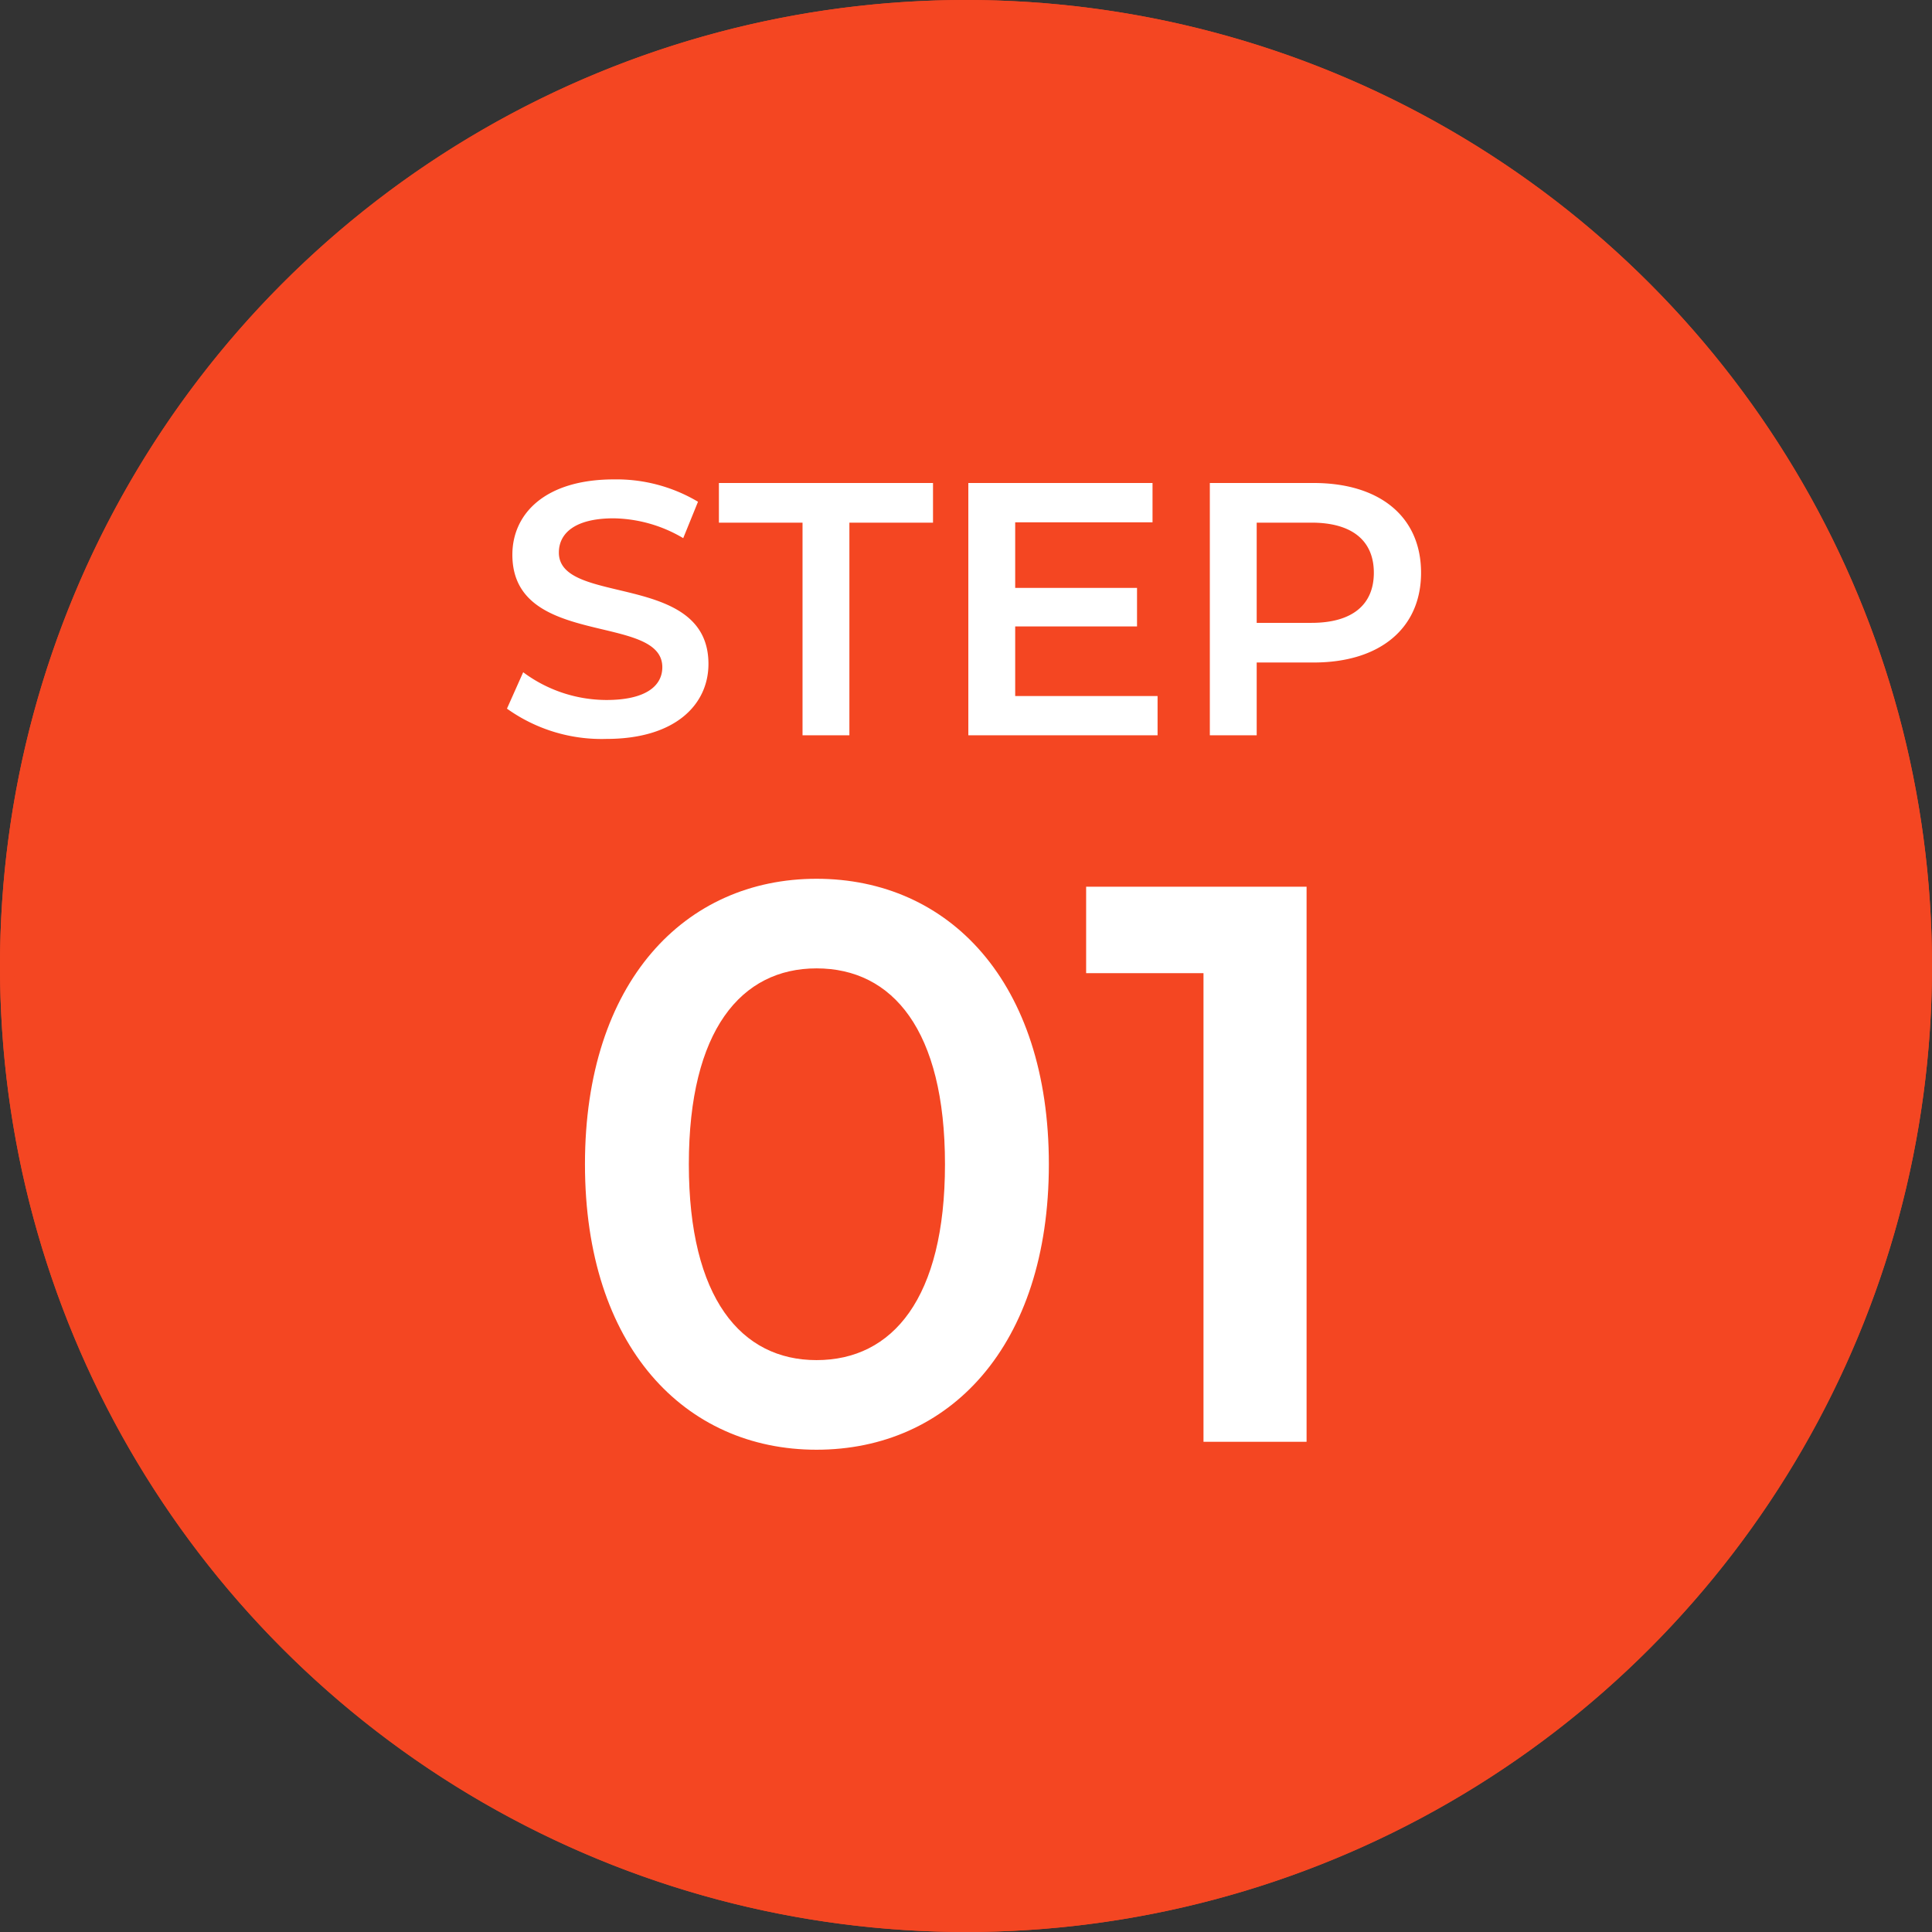
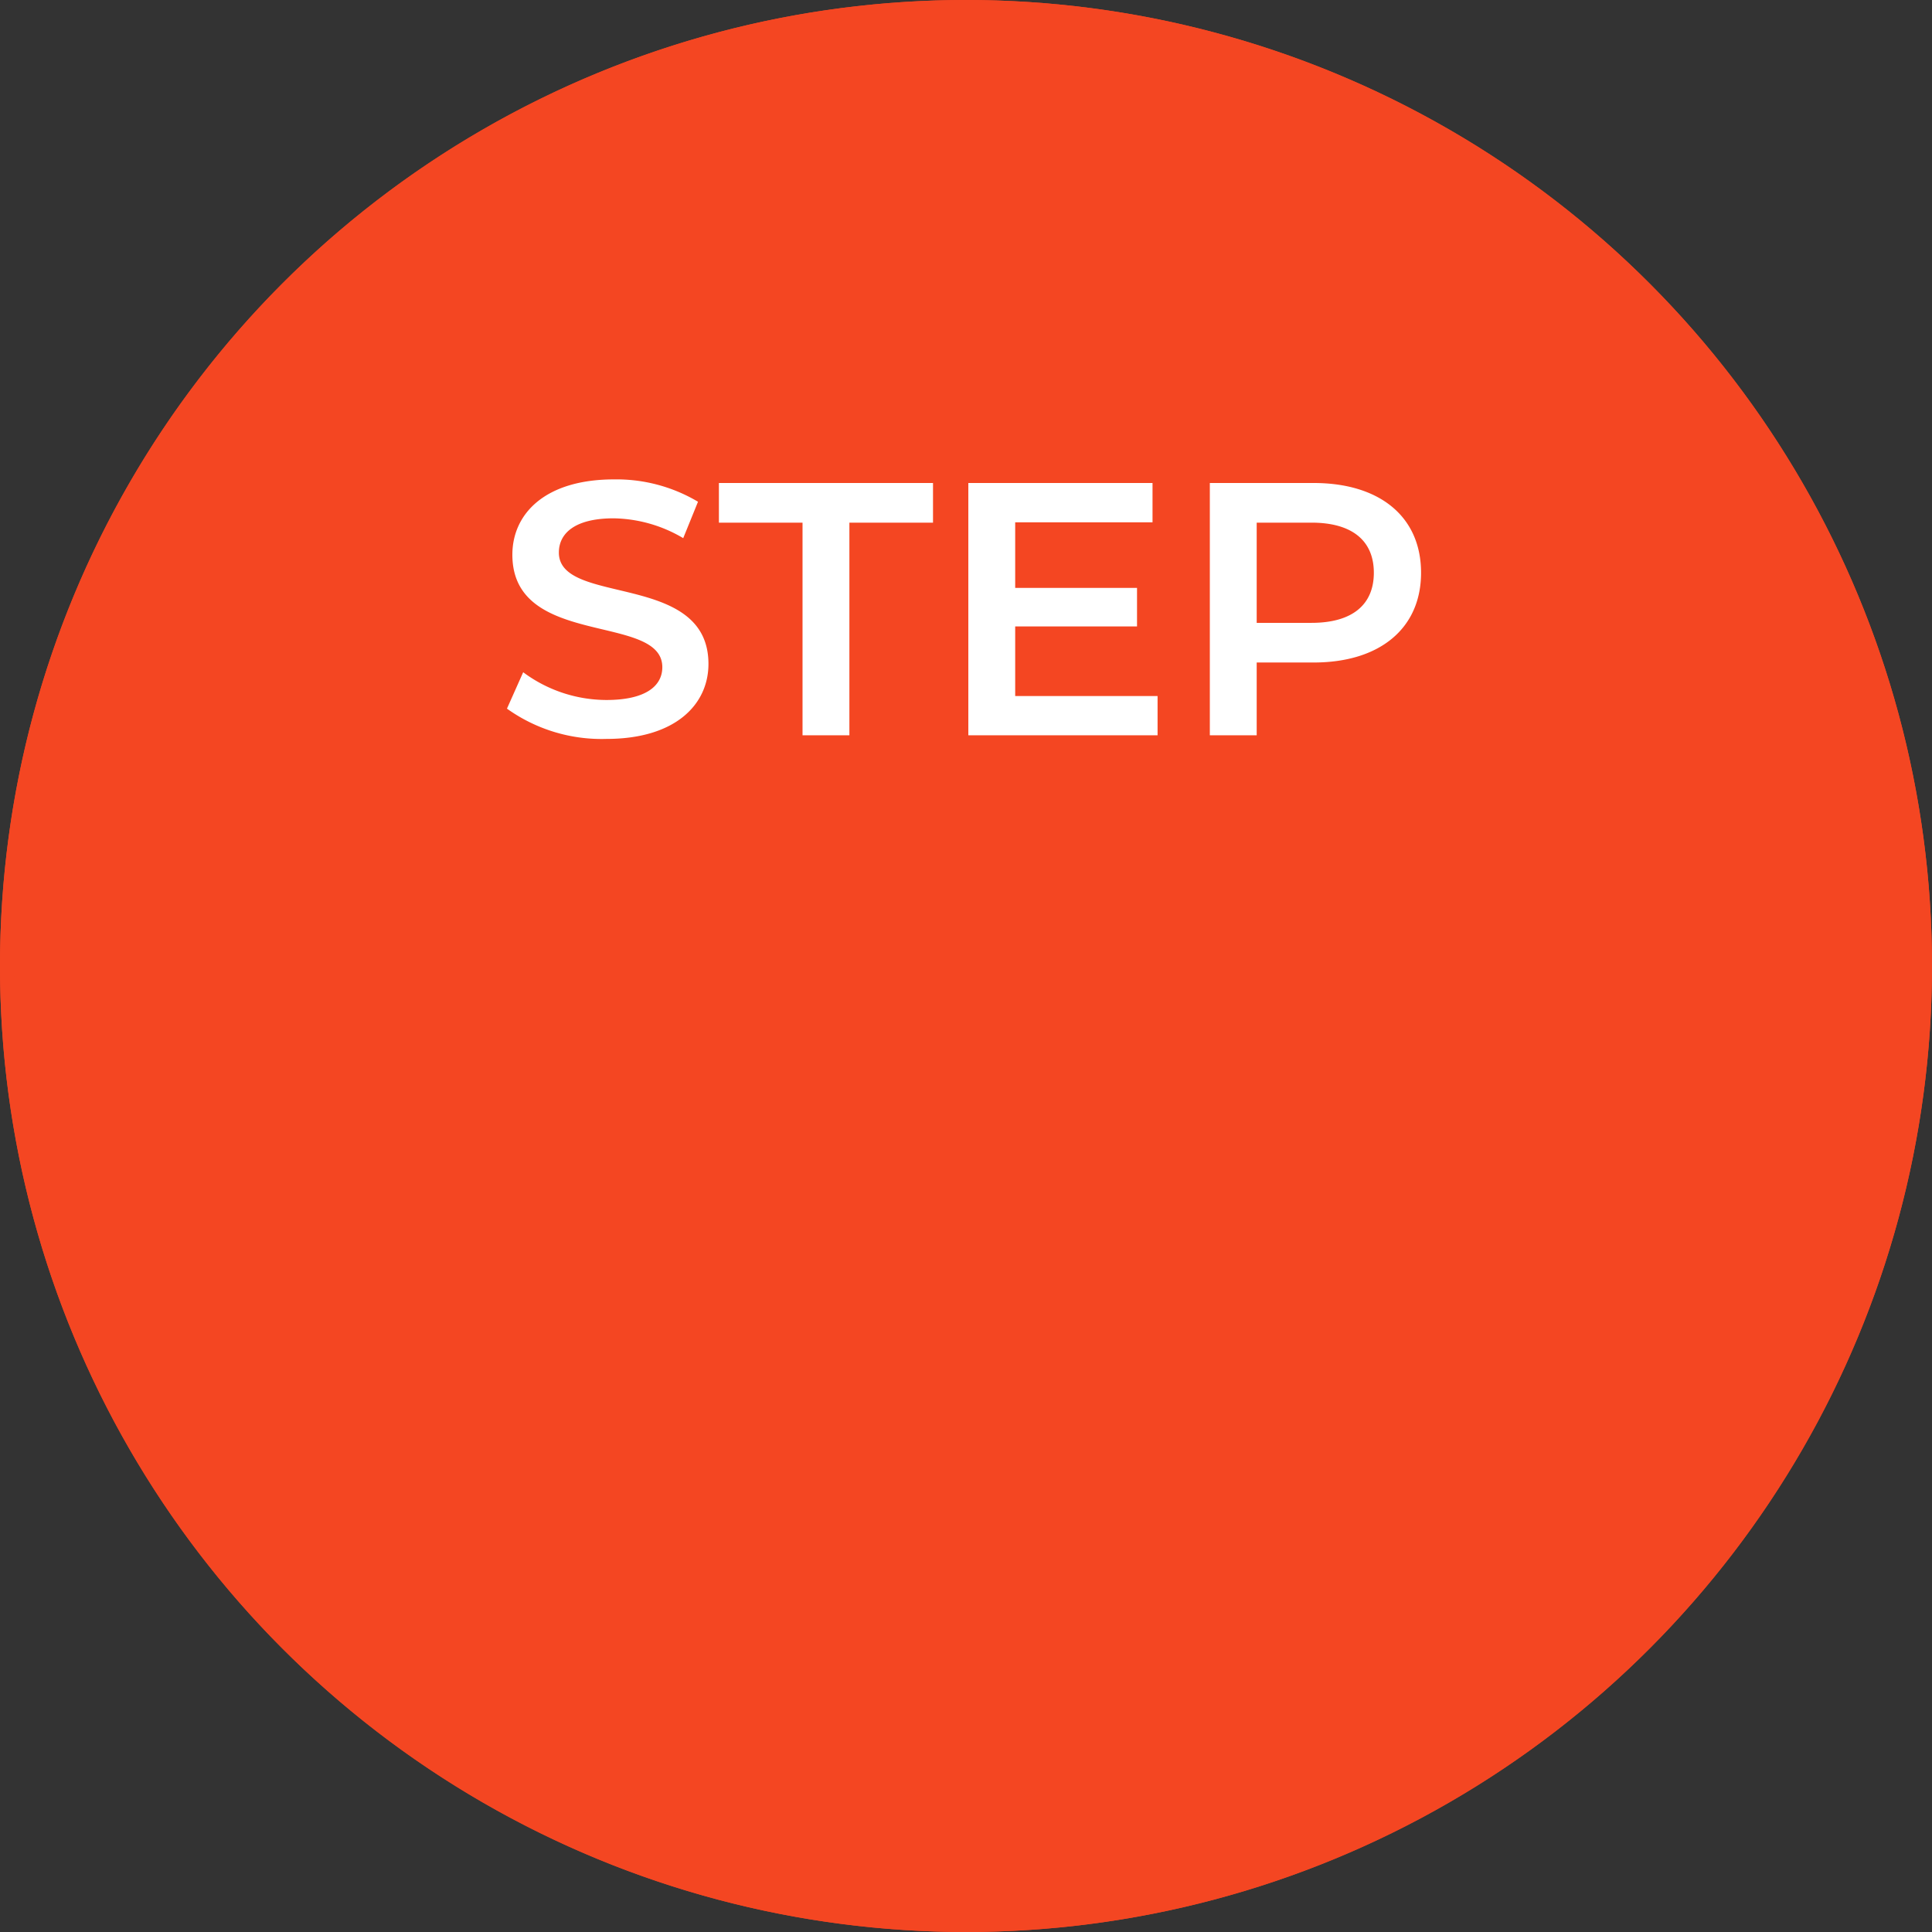
<svg xmlns="http://www.w3.org/2000/svg" width="134" height="134" viewBox="0 0 134 134">
  <rect x="0" y="0" width="134" height="134" fill="#333333" stroke="none" />
  <g id="グループ_70" data-name="グループ 70" transform="translate(-120 -21375)">
    <circle id="楕円形_21" data-name="楕円形 21" cx="67" cy="67" r="67" transform="translate(120 21375)" fill="#f44622" />
    <path id="楕円形_21_-_アウトライン" data-name="楕円形 21 - アウトライン" d="M67,1A65.687,65.687,0,0,0,30.1,12.271,66.2,66.2,0,0,0,6.186,41.31a65.912,65.912,0,0,0,6.085,62.59A66.2,66.2,0,0,0,41.31,127.814a65.912,65.912,0,0,0,62.59-6.085A66.2,66.2,0,0,0,127.814,92.69a65.912,65.912,0,0,0-6.085-62.59A66.2,66.2,0,0,0,92.69,6.186,65.586,65.586,0,0,0,67,1m0-1A67,67,0,1,1,0,67,67,67,0,0,1,67,0Z" transform="translate(120 21375)" fill="#f44622" />
    <g id="グループ_69" data-name="グループ 69" transform="translate(0 -8)">
      <path id="パス_552" data-name="パス 552" d="M-24.938.25c4.8,0,7.075-2.4,7.075-5.2,0-6.425-10.375-4-10.375-7.725,0-1.325,1.1-2.375,3.8-2.375a9.725,9.725,0,0,1,4.825,1.375l1.025-2.525a11.064,11.064,0,0,0-5.825-1.55c-4.8,0-7.05,2.4-7.05,5.225,0,6.5,10.4,4.025,10.4,7.8,0,1.3-1.15,2.275-3.875,2.275a9.7,9.7,0,0,1-5.775-1.925L-31.838-1.85A11.276,11.276,0,0,0-24.938.25Zm13.6-.25h3.25V-14.75h5.8V-17.5h-14.85v2.75h5.8ZM3.412-2.725V-7.55h8.45v-2.675H3.412v-4.55h9.525V-17.5H.162V0H13.287V-2.725ZM24.112-17.5h-7.2V0h3.25V-5.05h3.95c4.6,0,7.45-2.375,7.45-6.225C31.563-15.15,28.712-17.5,24.112-17.5Zm-.15,9.7h-3.8v-6.95h3.8c2.85,0,4.325,1.275,4.325,3.475S26.813-7.8,23.962-7.8Z" transform="translate(187 21434)" fill="#fff" />
-       <path id="パス_551" data-name="パス 551" d="M-10.368.55C-1.183.55,5.747-6.6,5.747-19.25s-6.93-19.8-16.115-19.8c-9.13,0-16.06,7.15-16.06,19.8S-19.5.55-10.368.55Zm0-6.215c-5.225,0-8.855-4.29-8.855-13.585s3.63-13.585,8.855-13.585c5.28,0,8.91,4.29,8.91,13.585S-5.088-5.665-10.368-5.665ZM8.332-38.5v5.995h8.14V0h7.15V-38.5Z" transform="translate(187 21483)" fill="#fff" />
    </g>
  </g>
</svg>